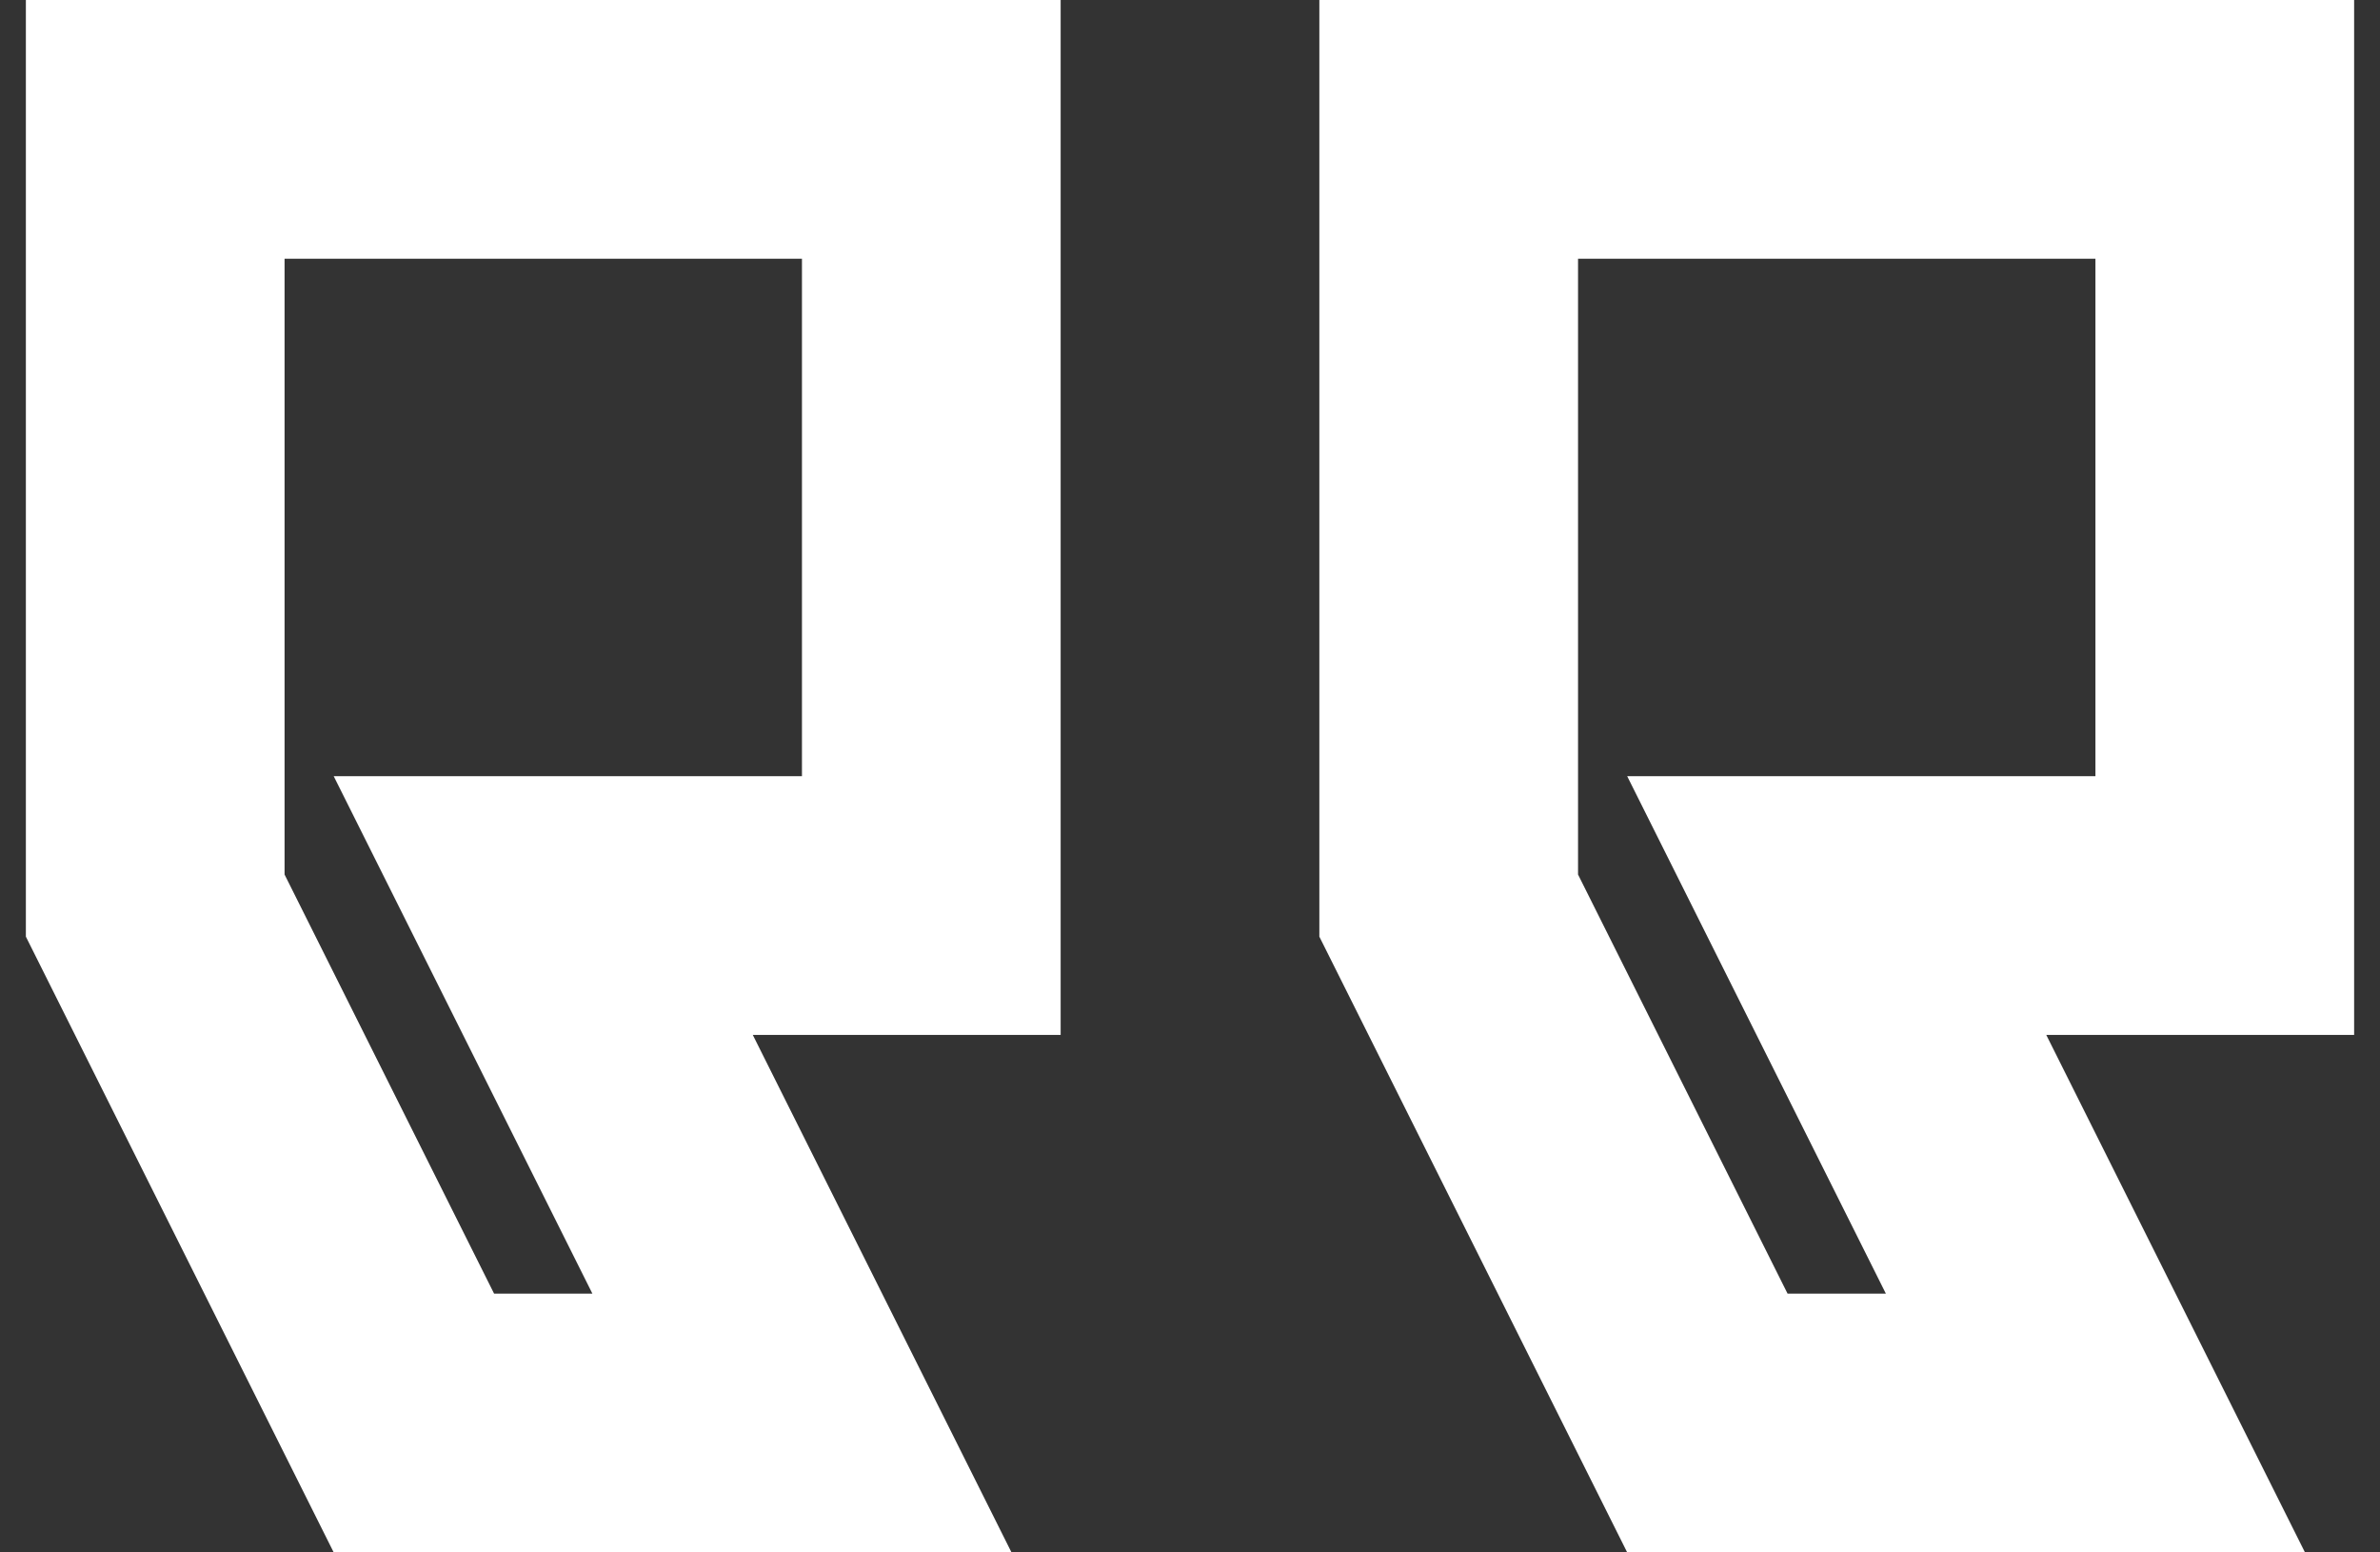
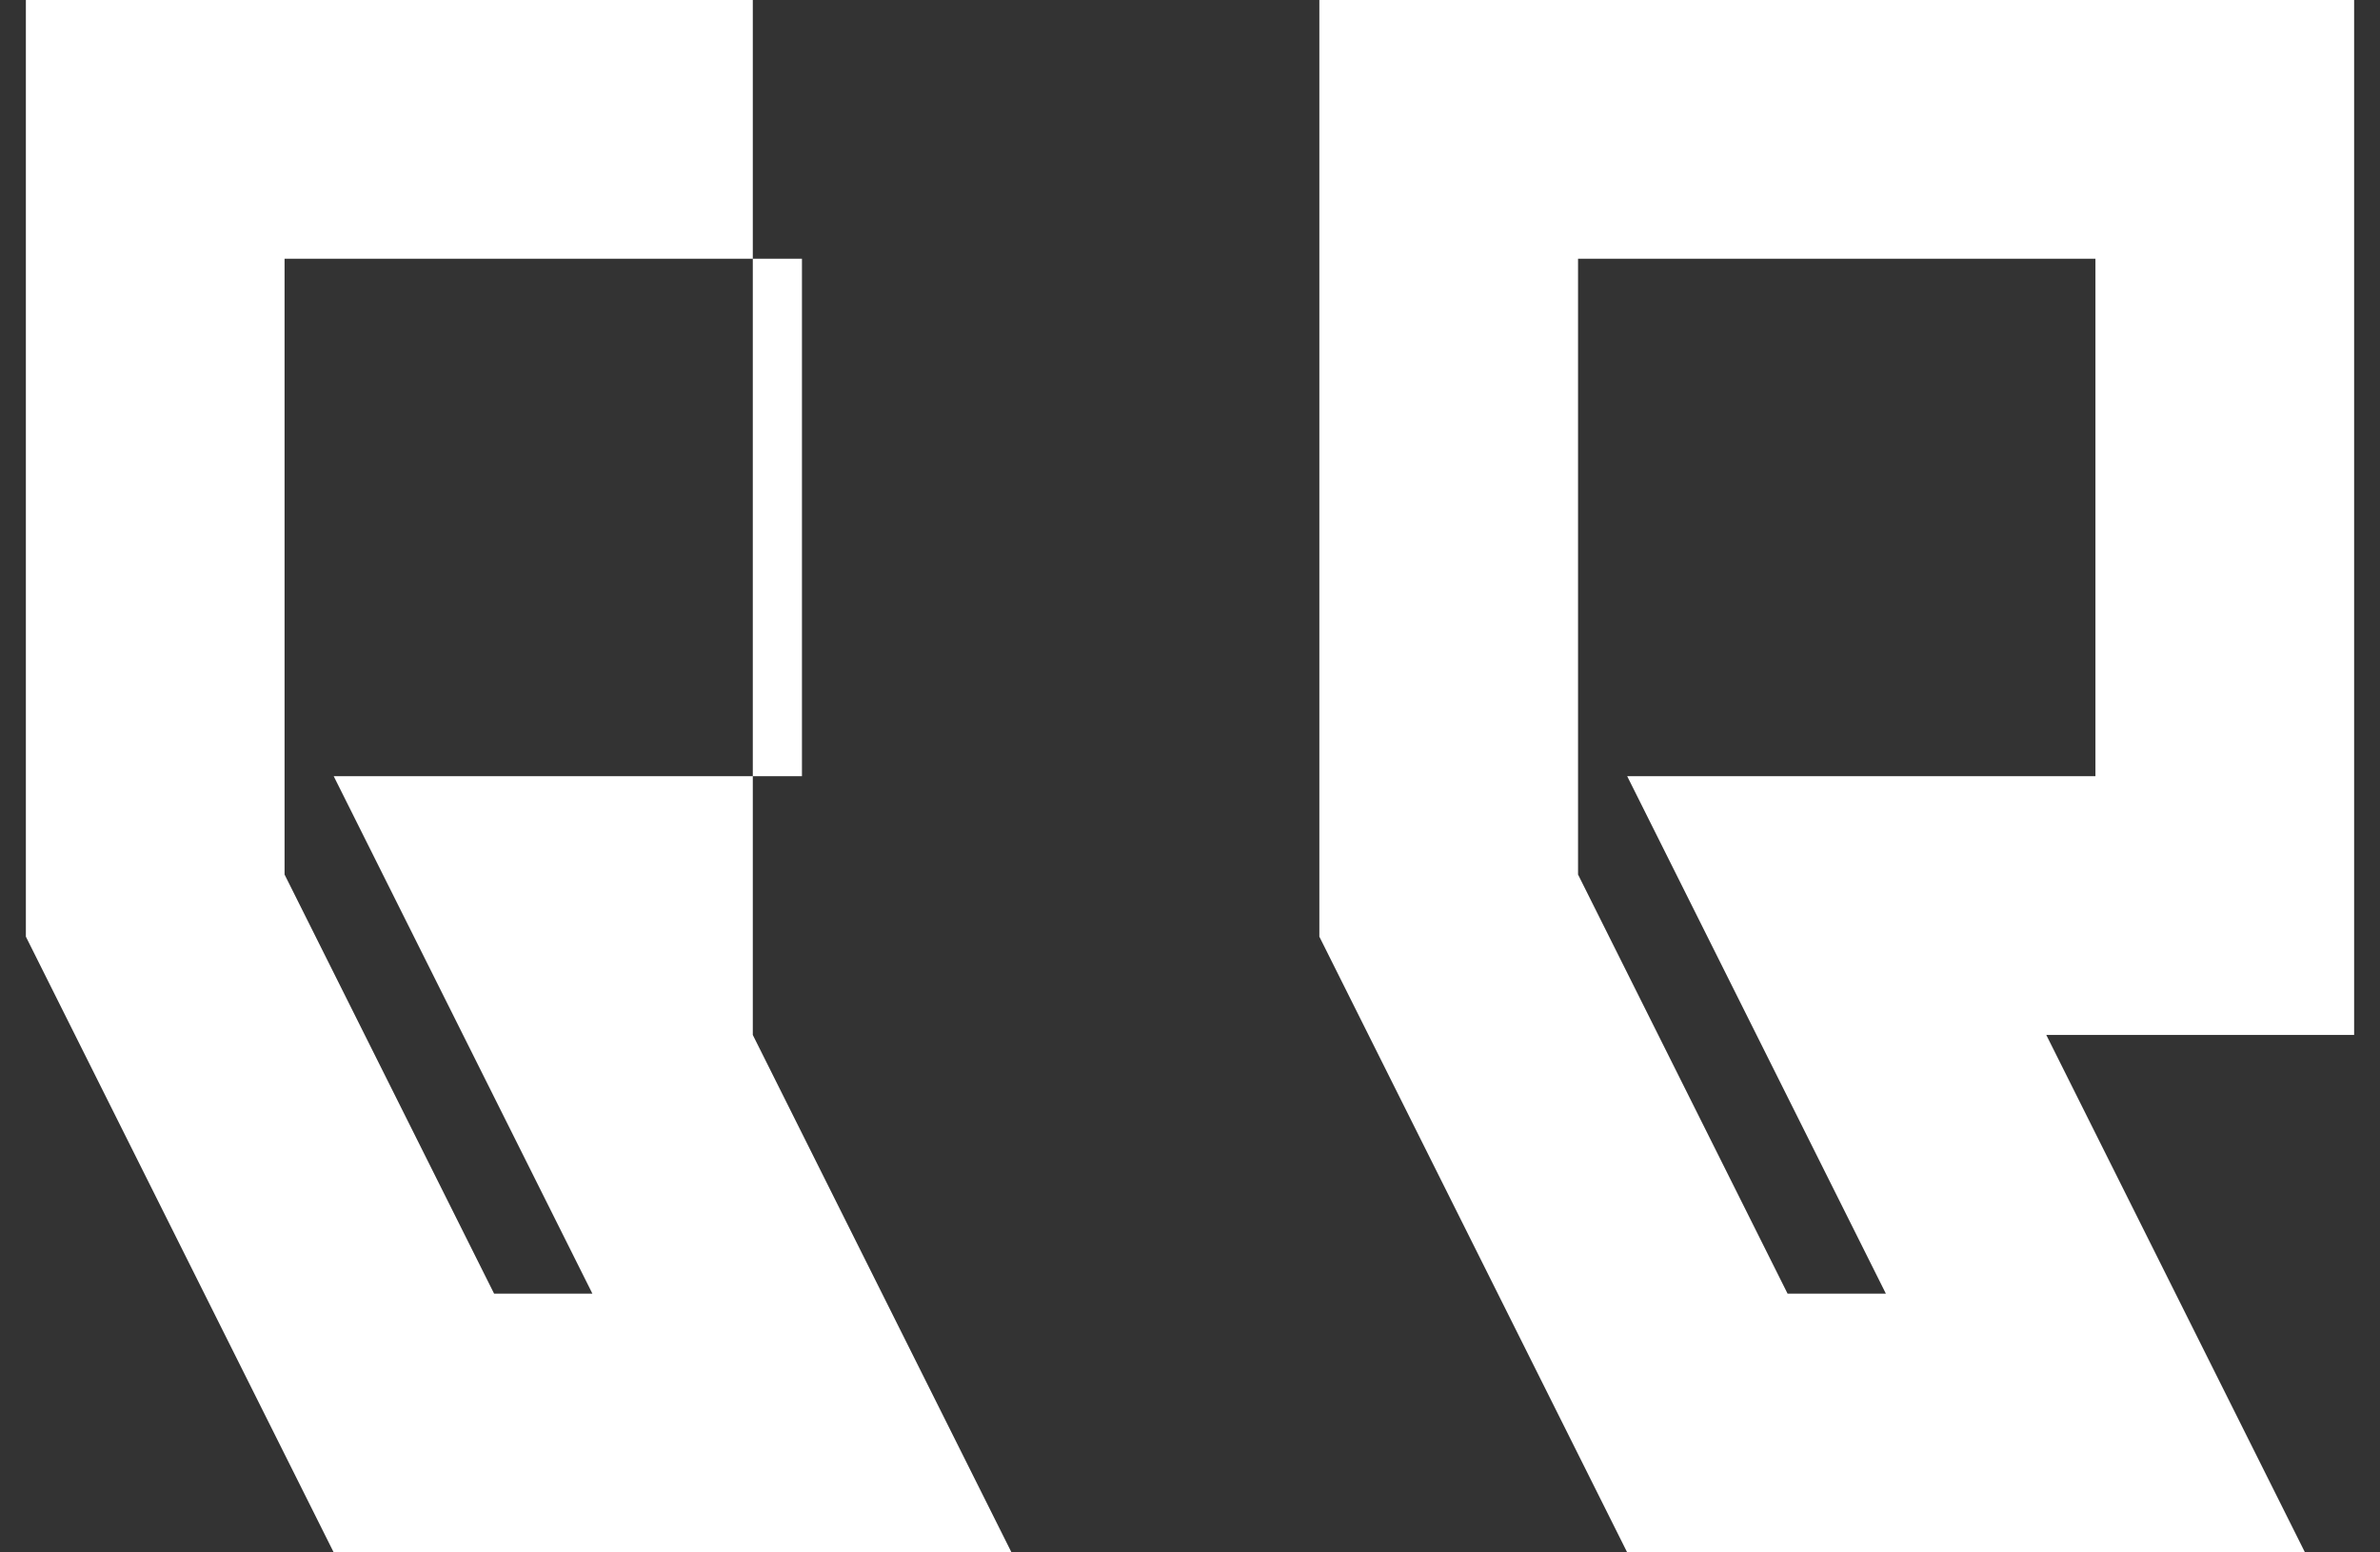
<svg xmlns="http://www.w3.org/2000/svg" width="46" height="30" viewBox="0 0 46 30" fill="none">
  <rect x="0" y="0" width="46" height="30" fill="#333333" stroke="none" />
-   <path d="M6.45 30H19.55L14.55 20H20.5V0H0.5V18.1L6.45 30ZM11.45 25H9.55L5.5 16.9V5H15.5V15H6.45L11.45 25ZM31.45 30H44.55L39.55 20H45.5V0H25.5V18.1L31.45 30ZM36.45 25H34.55L30.5 16.9V5H40.5V15H31.45L36.45 25Z" fill="white" />
+   <path d="M6.45 30H19.55L14.55 20V0H0.5V18.1L6.45 30ZM11.45 25H9.55L5.5 16.9V5H15.5V15H6.45L11.45 25ZM31.45 30H44.55L39.55 20H45.5V0H25.5V18.1L31.45 30ZM36.45 25H34.55L30.5 16.9V5H40.5V15H31.45L36.45 25Z" fill="white" />
</svg>